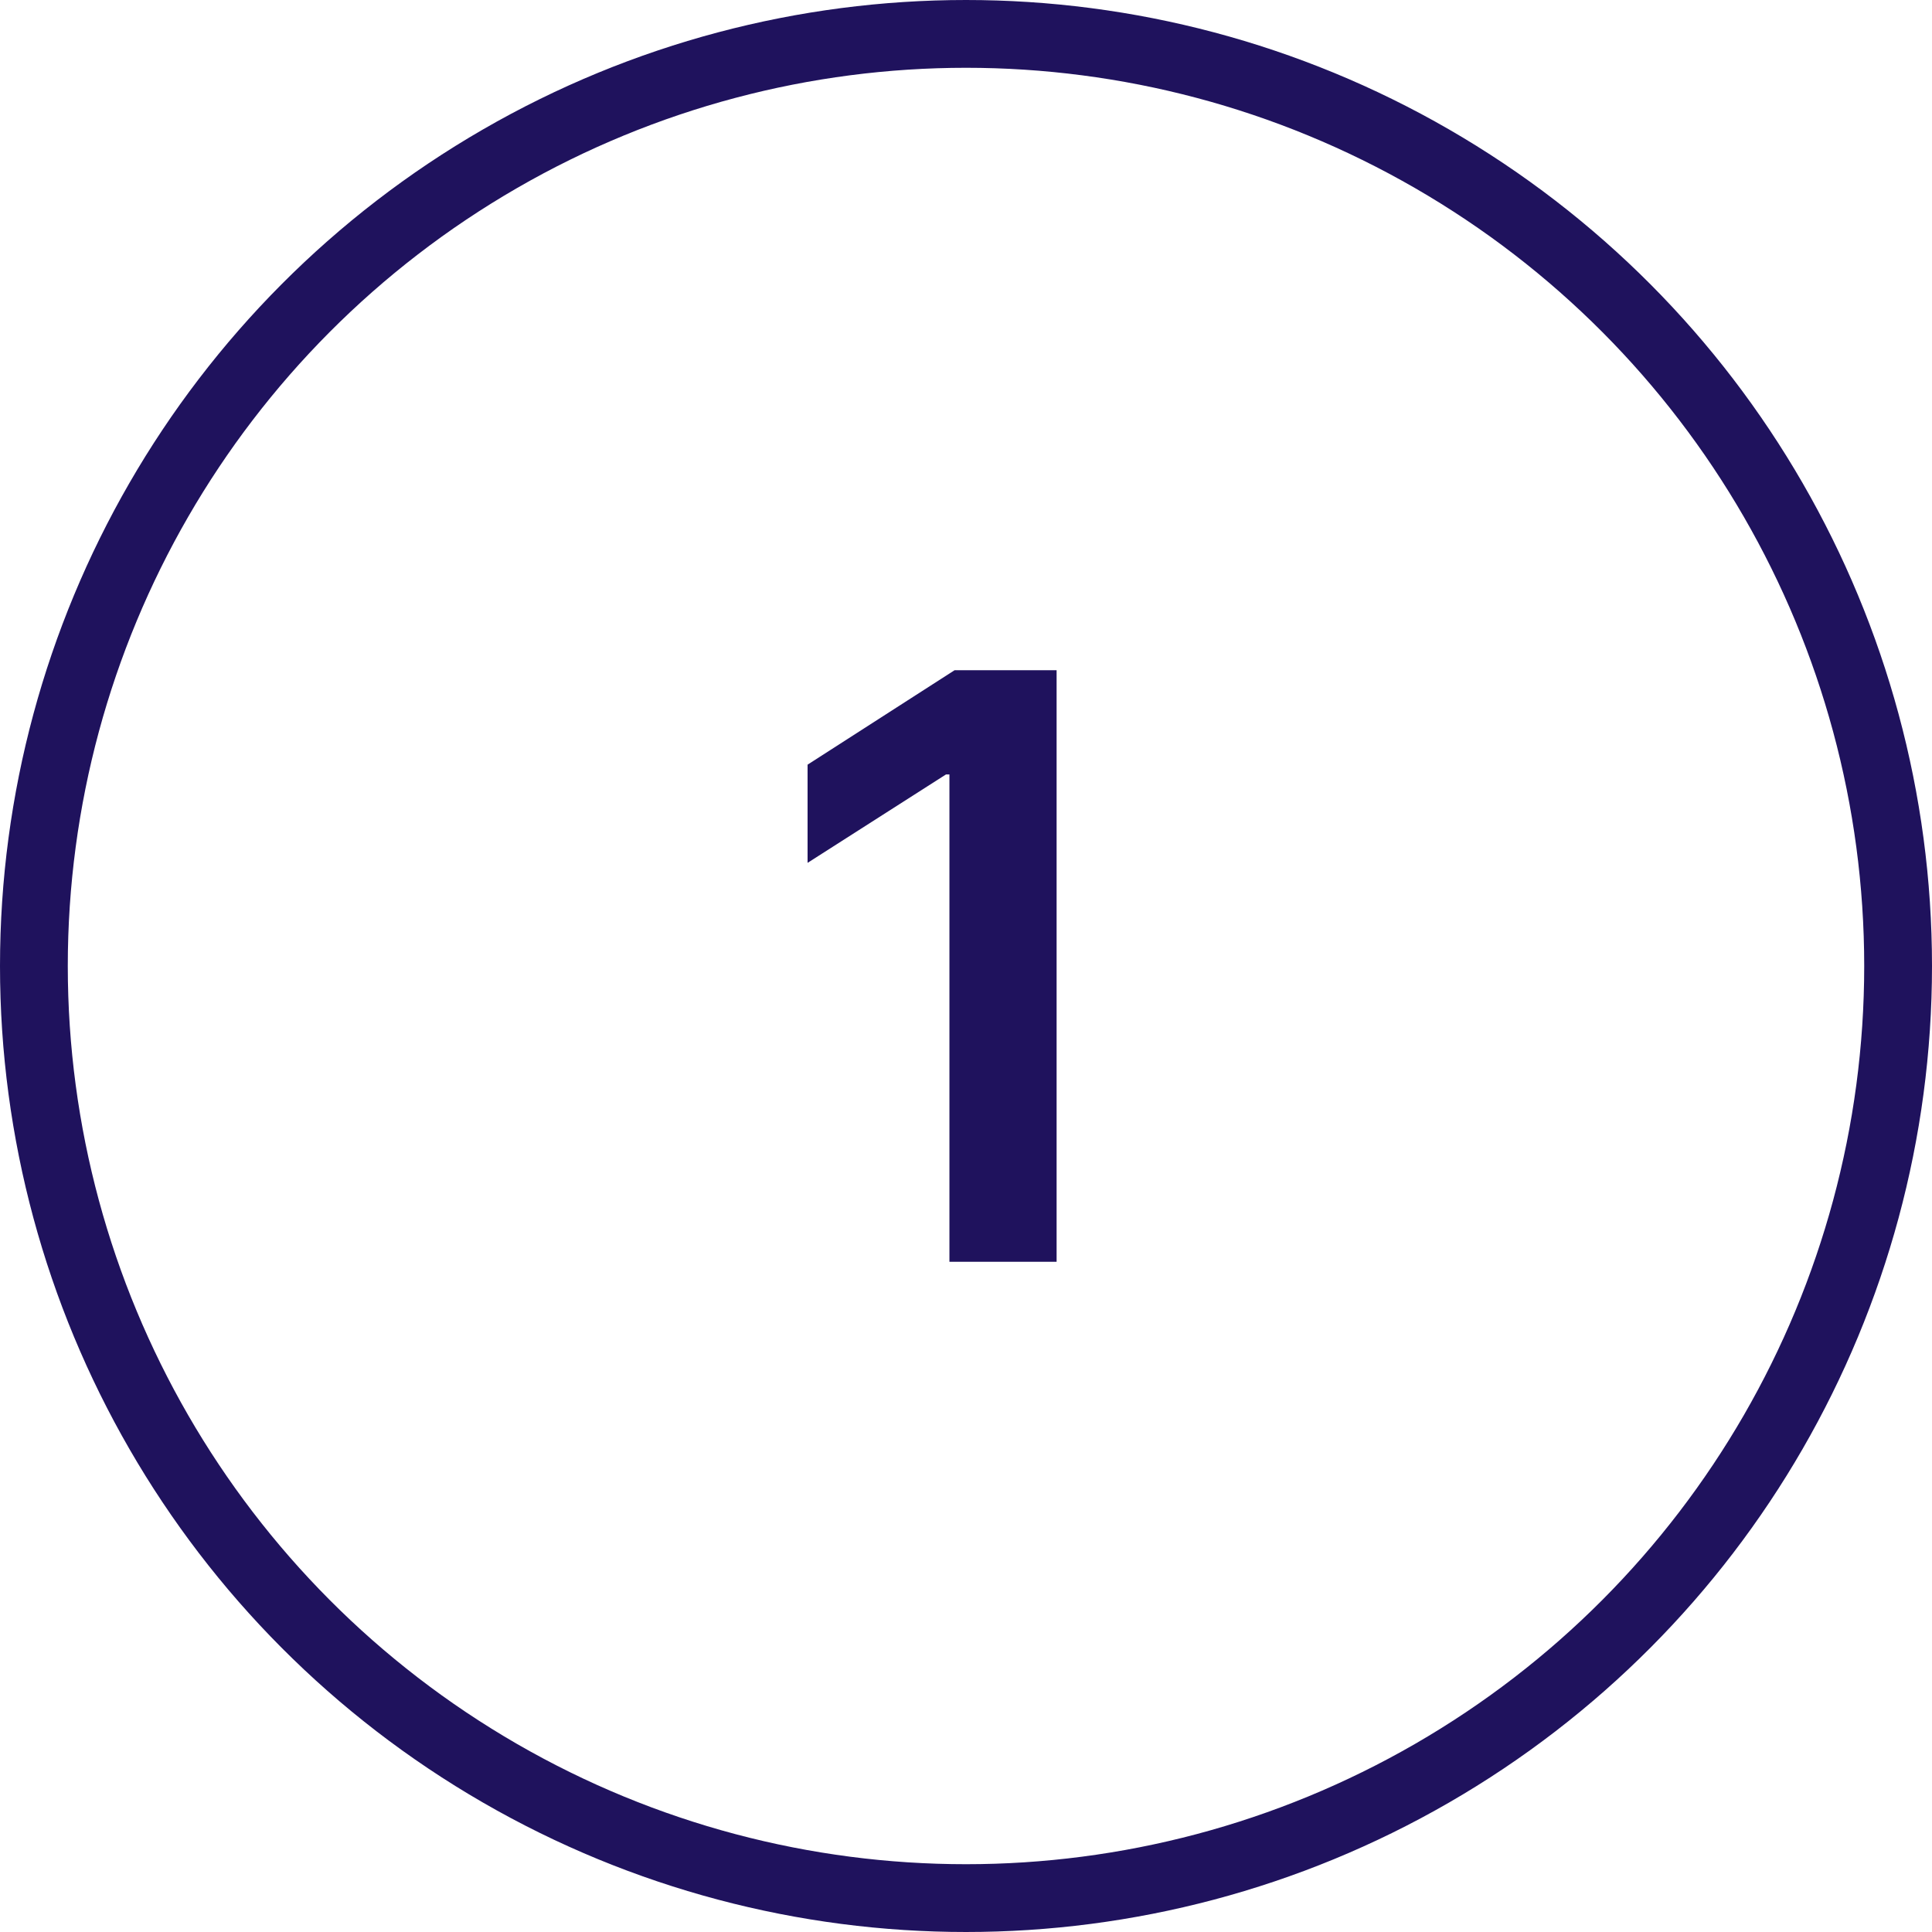
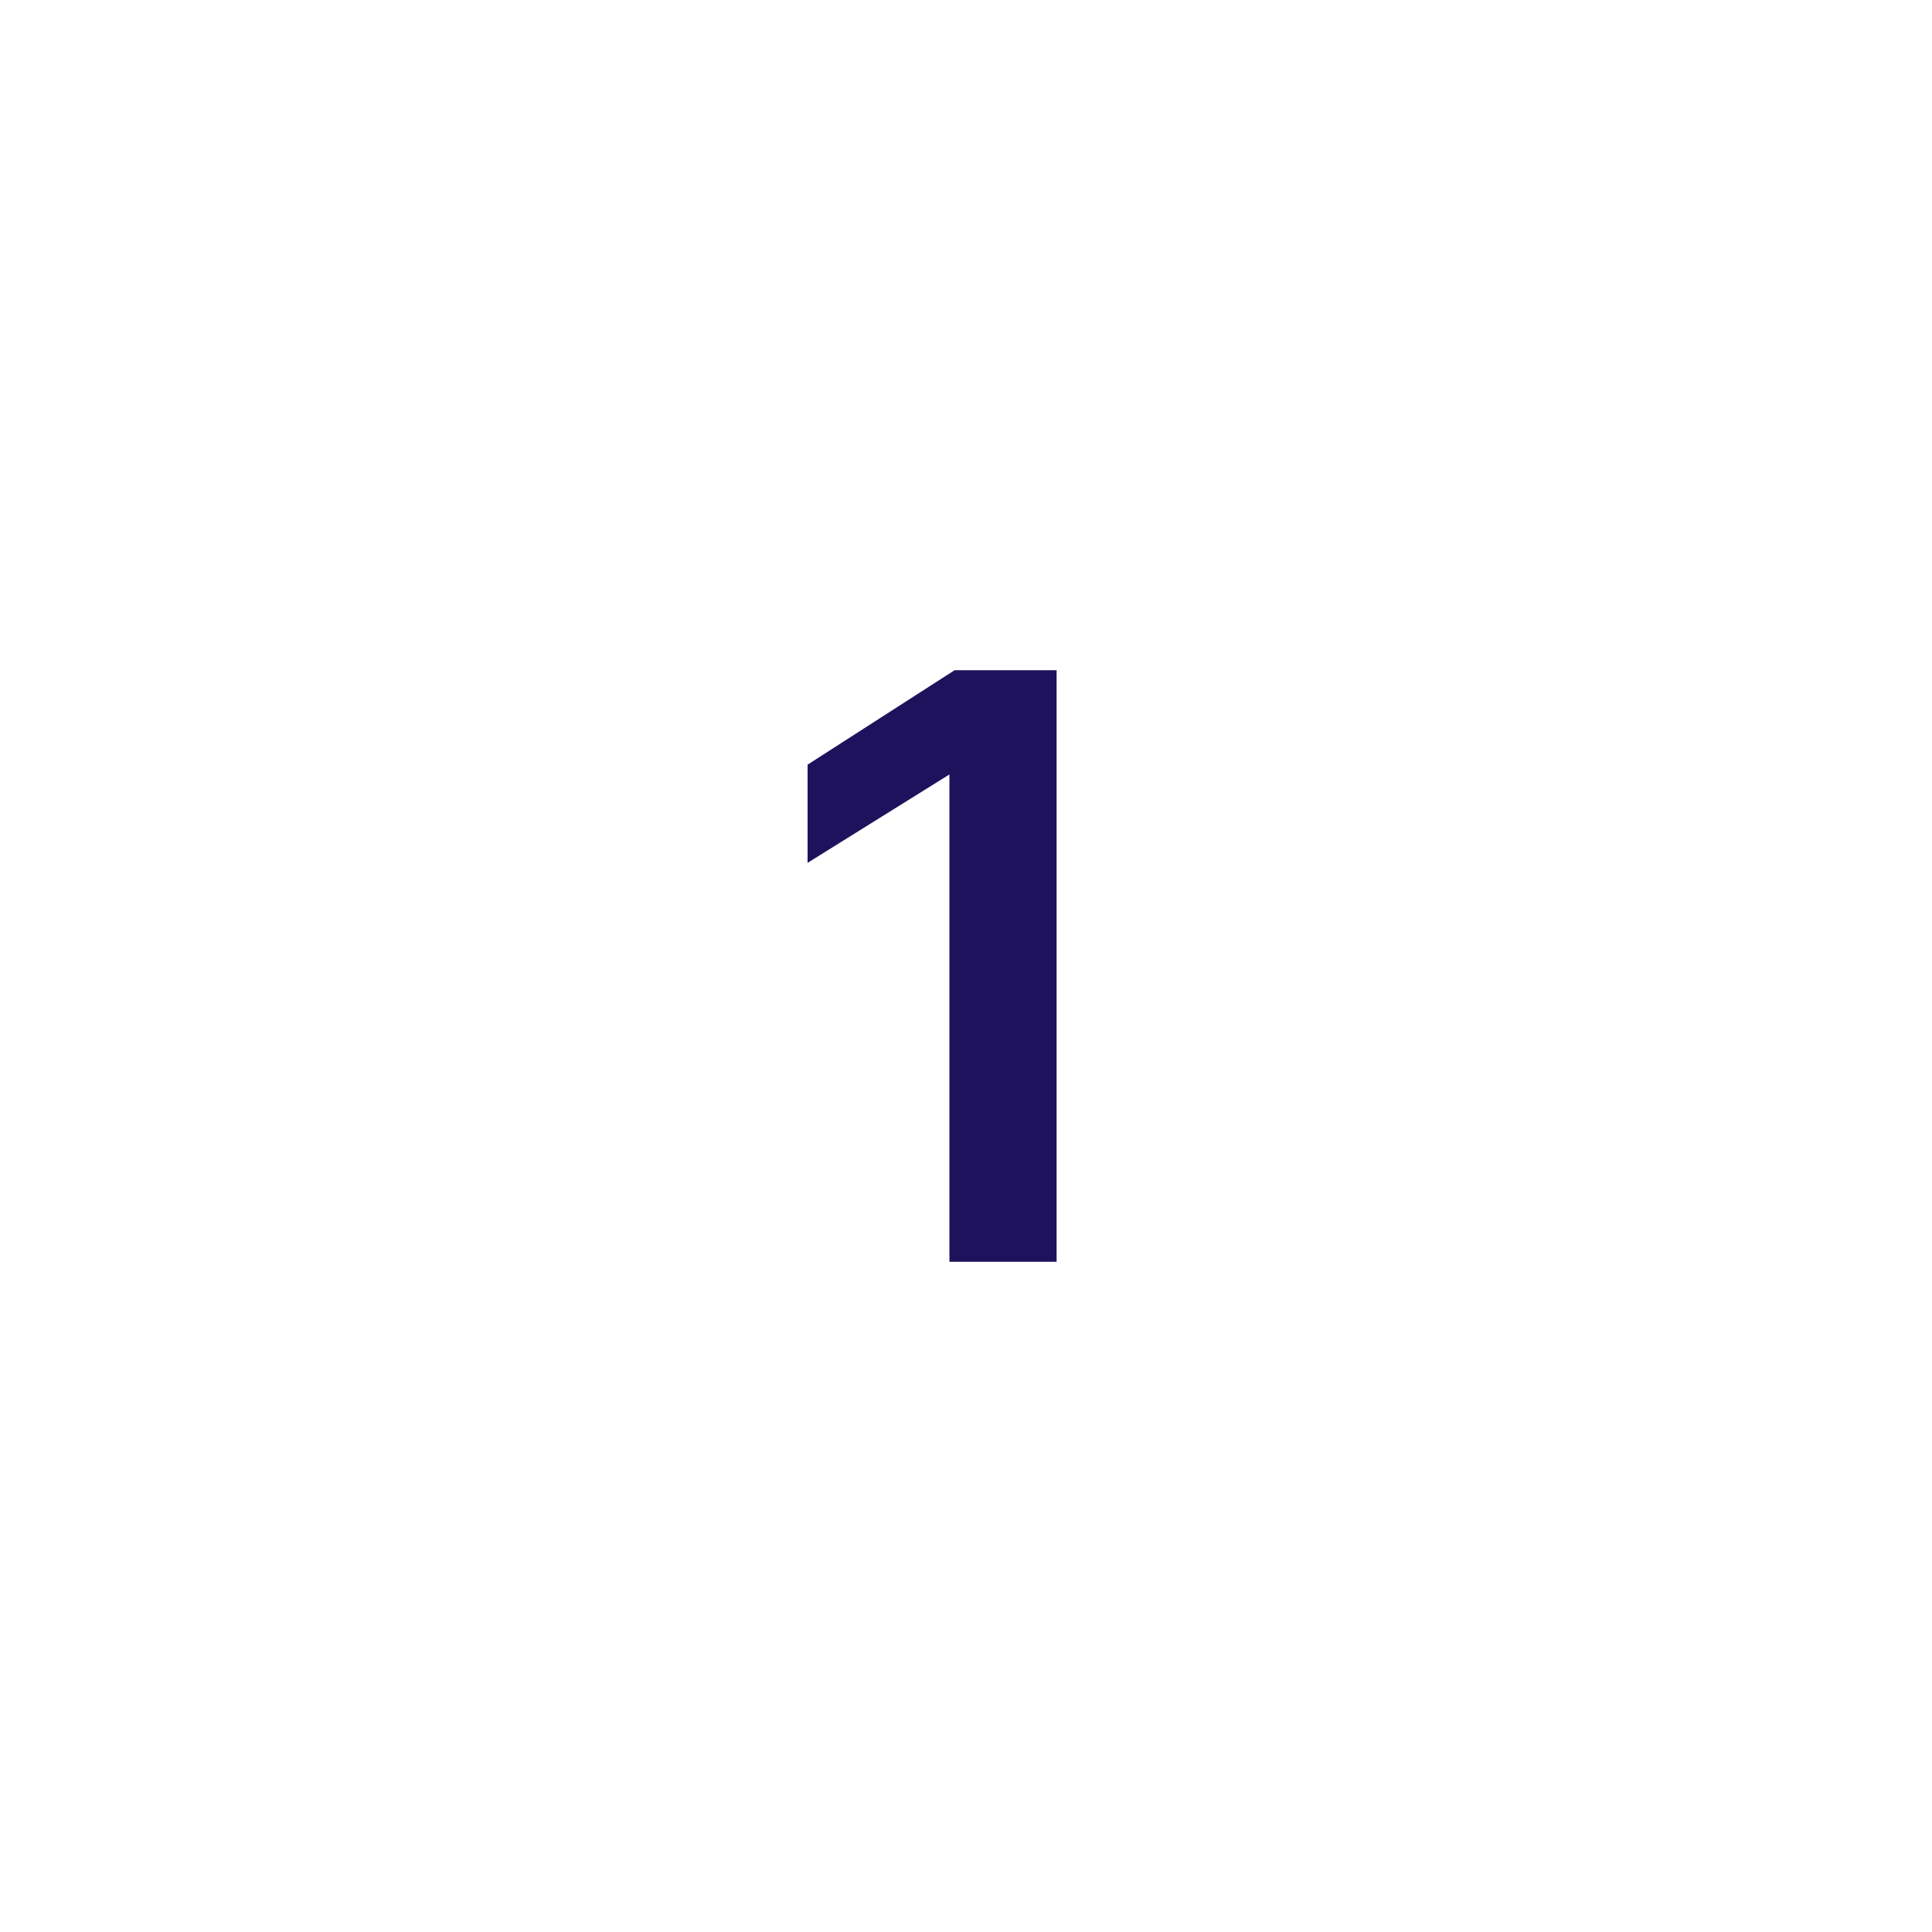
<svg xmlns="http://www.w3.org/2000/svg" width="57" height="57" viewBox="0 0 57 57" fill="none">
-   <path d="M31.173 19.773V37.227H28.011V22.849H27.909L23.826 25.457V22.56L28.164 19.773H31.173Z" fill="#1F125D" />
-   <circle cx="28.5" cy="28.5" r="27.5" stroke="#1F125D" stroke-width="2" />
+   <path d="M31.173 19.773V37.227H28.011V22.849L23.826 25.457V22.56L28.164 19.773H31.173Z" fill="#1F125D" />
</svg>